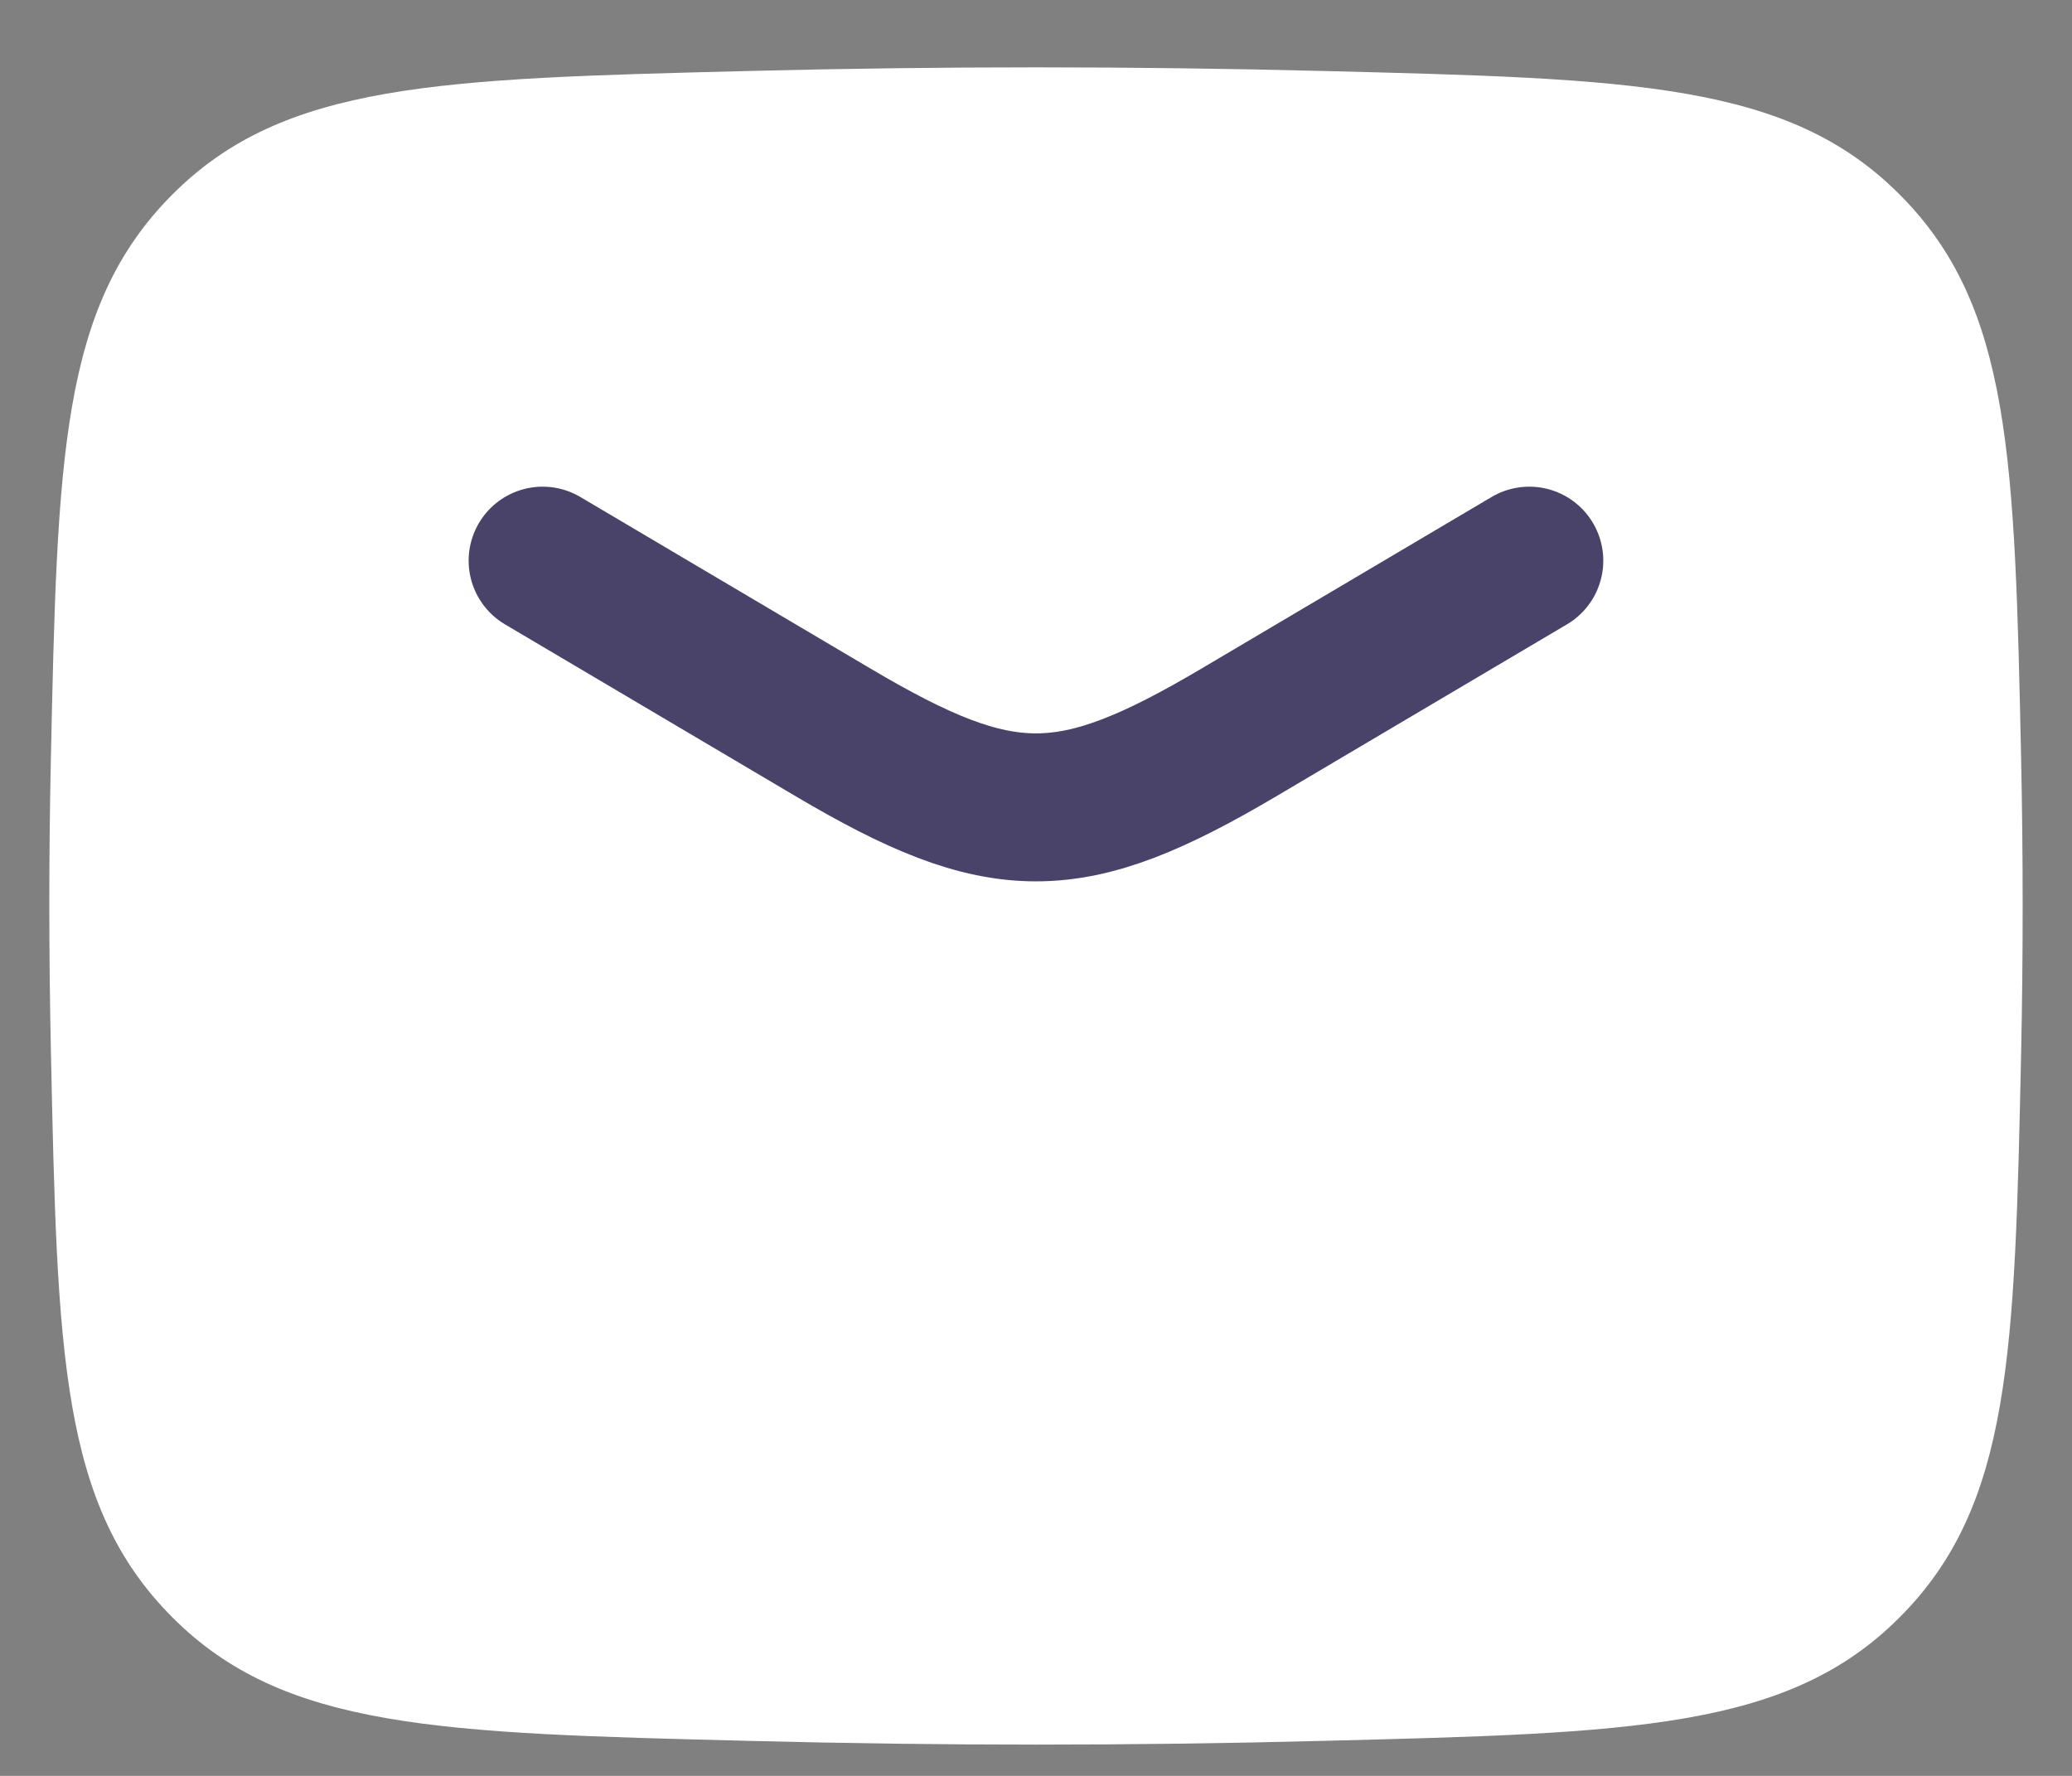
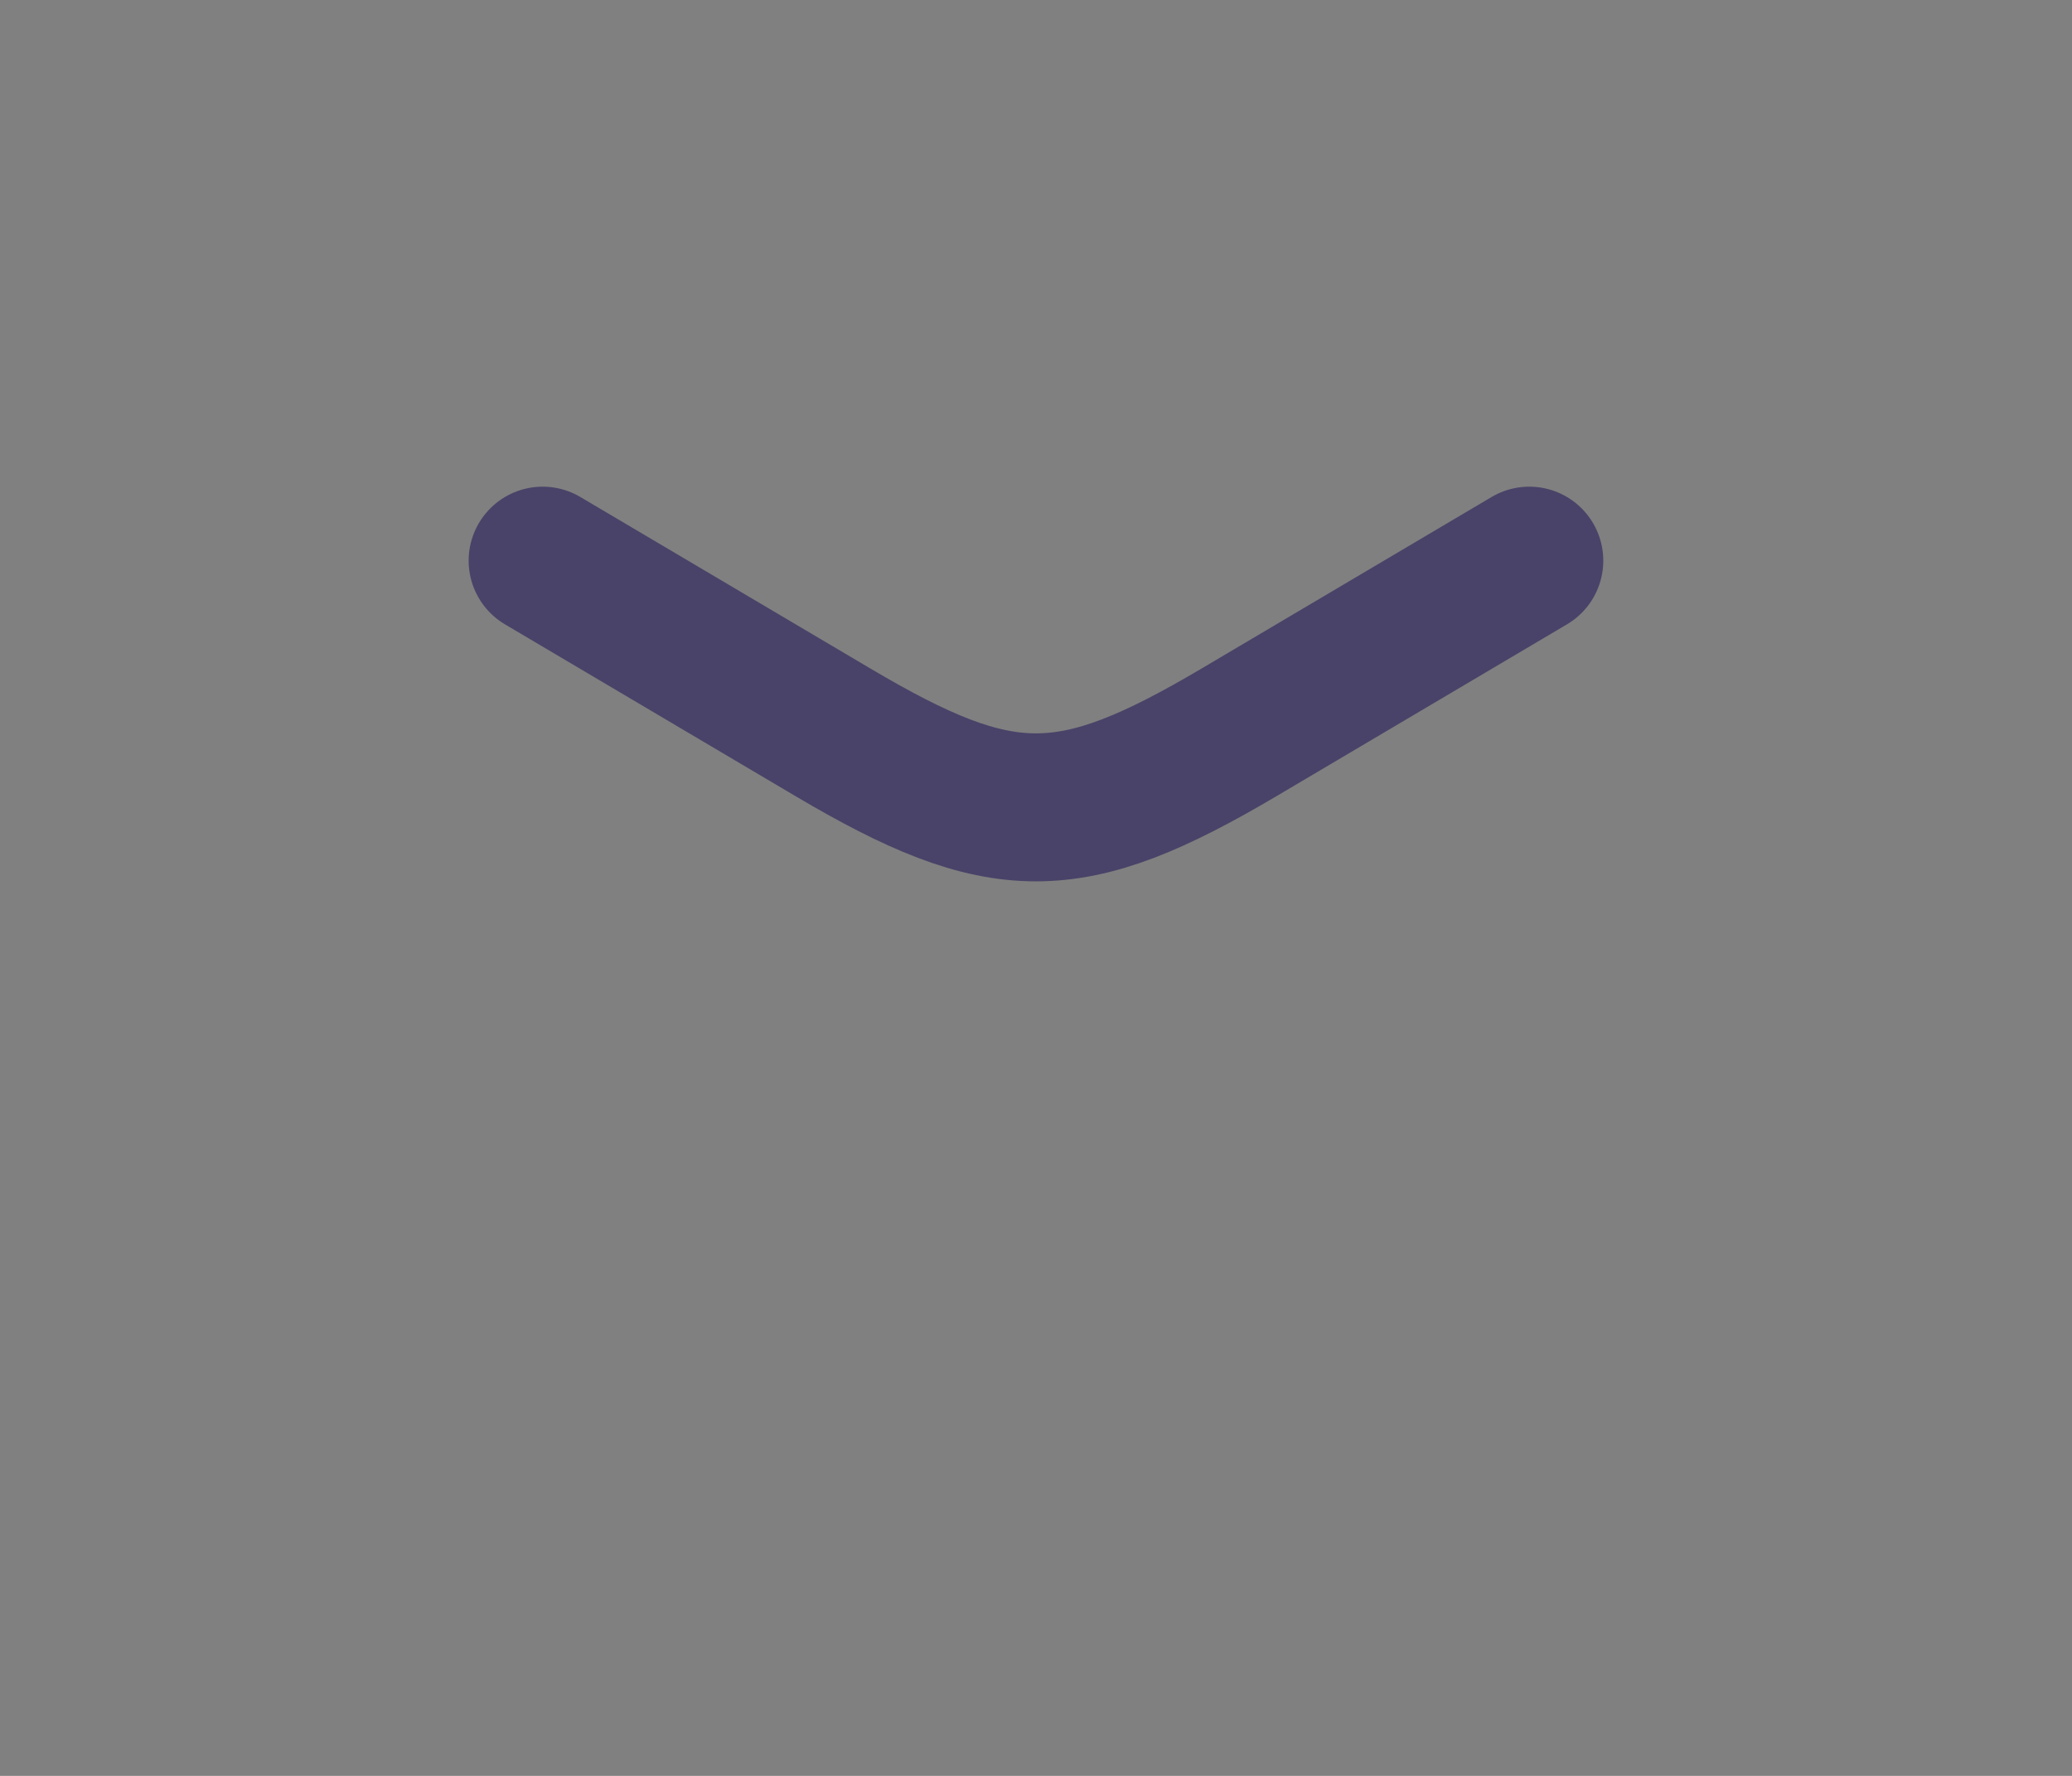
<svg xmlns="http://www.w3.org/2000/svg" width="28" height="24" viewBox="0 0 28 24" fill="none">
  <rect x="0" y="0" width="28" height="24" fill="#808080" stroke="none" />
-   <path d="M0.688 14.211C0.775 18.298 0.819 20.342 2.327 21.855C3.835 23.37 5.933 23.422 10.132 23.527C12.719 23.594 15.281 23.594 17.868 23.527C22.067 23.422 24.165 23.37 25.673 21.855C27.181 20.342 27.225 18.298 27.313 14.211C27.34 12.896 27.34 11.59 27.313 10.275C27.225 6.188 27.181 4.144 25.673 2.631C24.165 1.116 22.067 1.064 17.868 0.959C15.29 0.894 12.71 0.894 10.132 0.959C5.933 1.064 3.835 1.116 2.327 2.631C0.819 4.144 0.775 6.188 0.687 10.275C0.659 11.587 0.66 12.899 0.688 14.211Z" fill="white" />
  <path d="M7.333 7.577L11.256 9.897C13.542 11.249 14.456 11.249 16.744 9.897L20.666 7.577" stroke="#494369" stroke-width="2" stroke-linecap="round" stroke-linejoin="round" />
</svg>